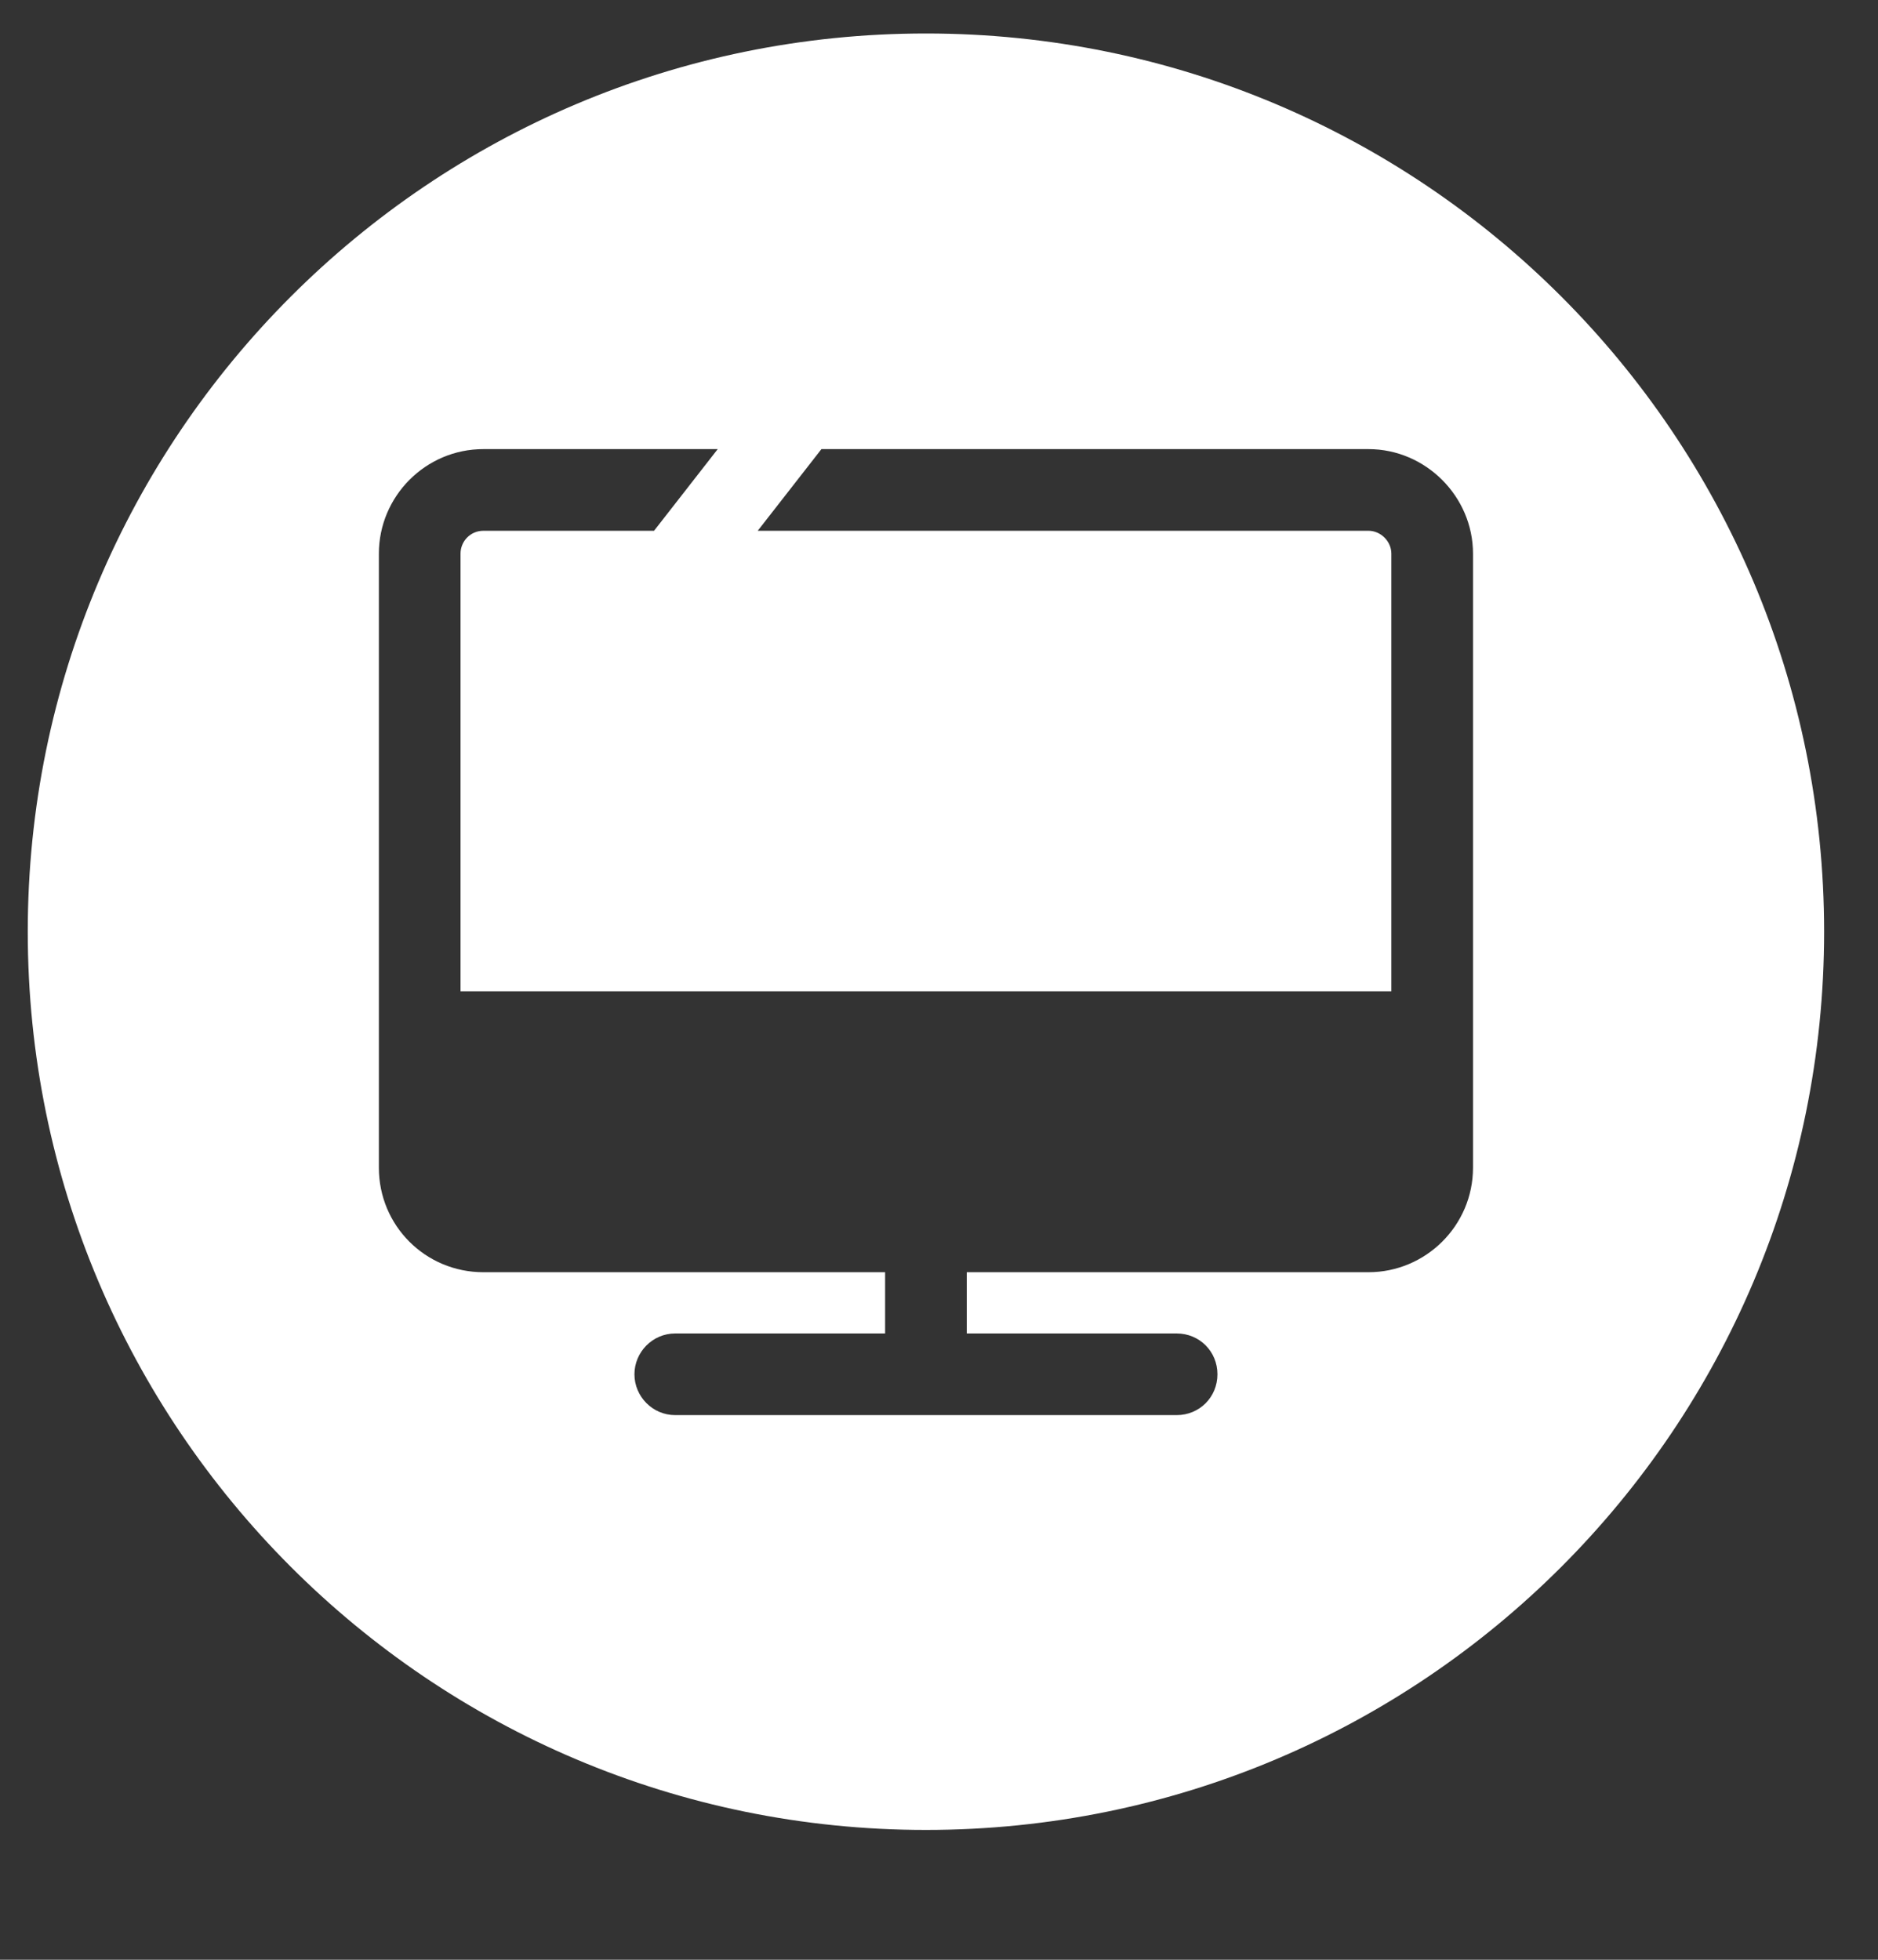
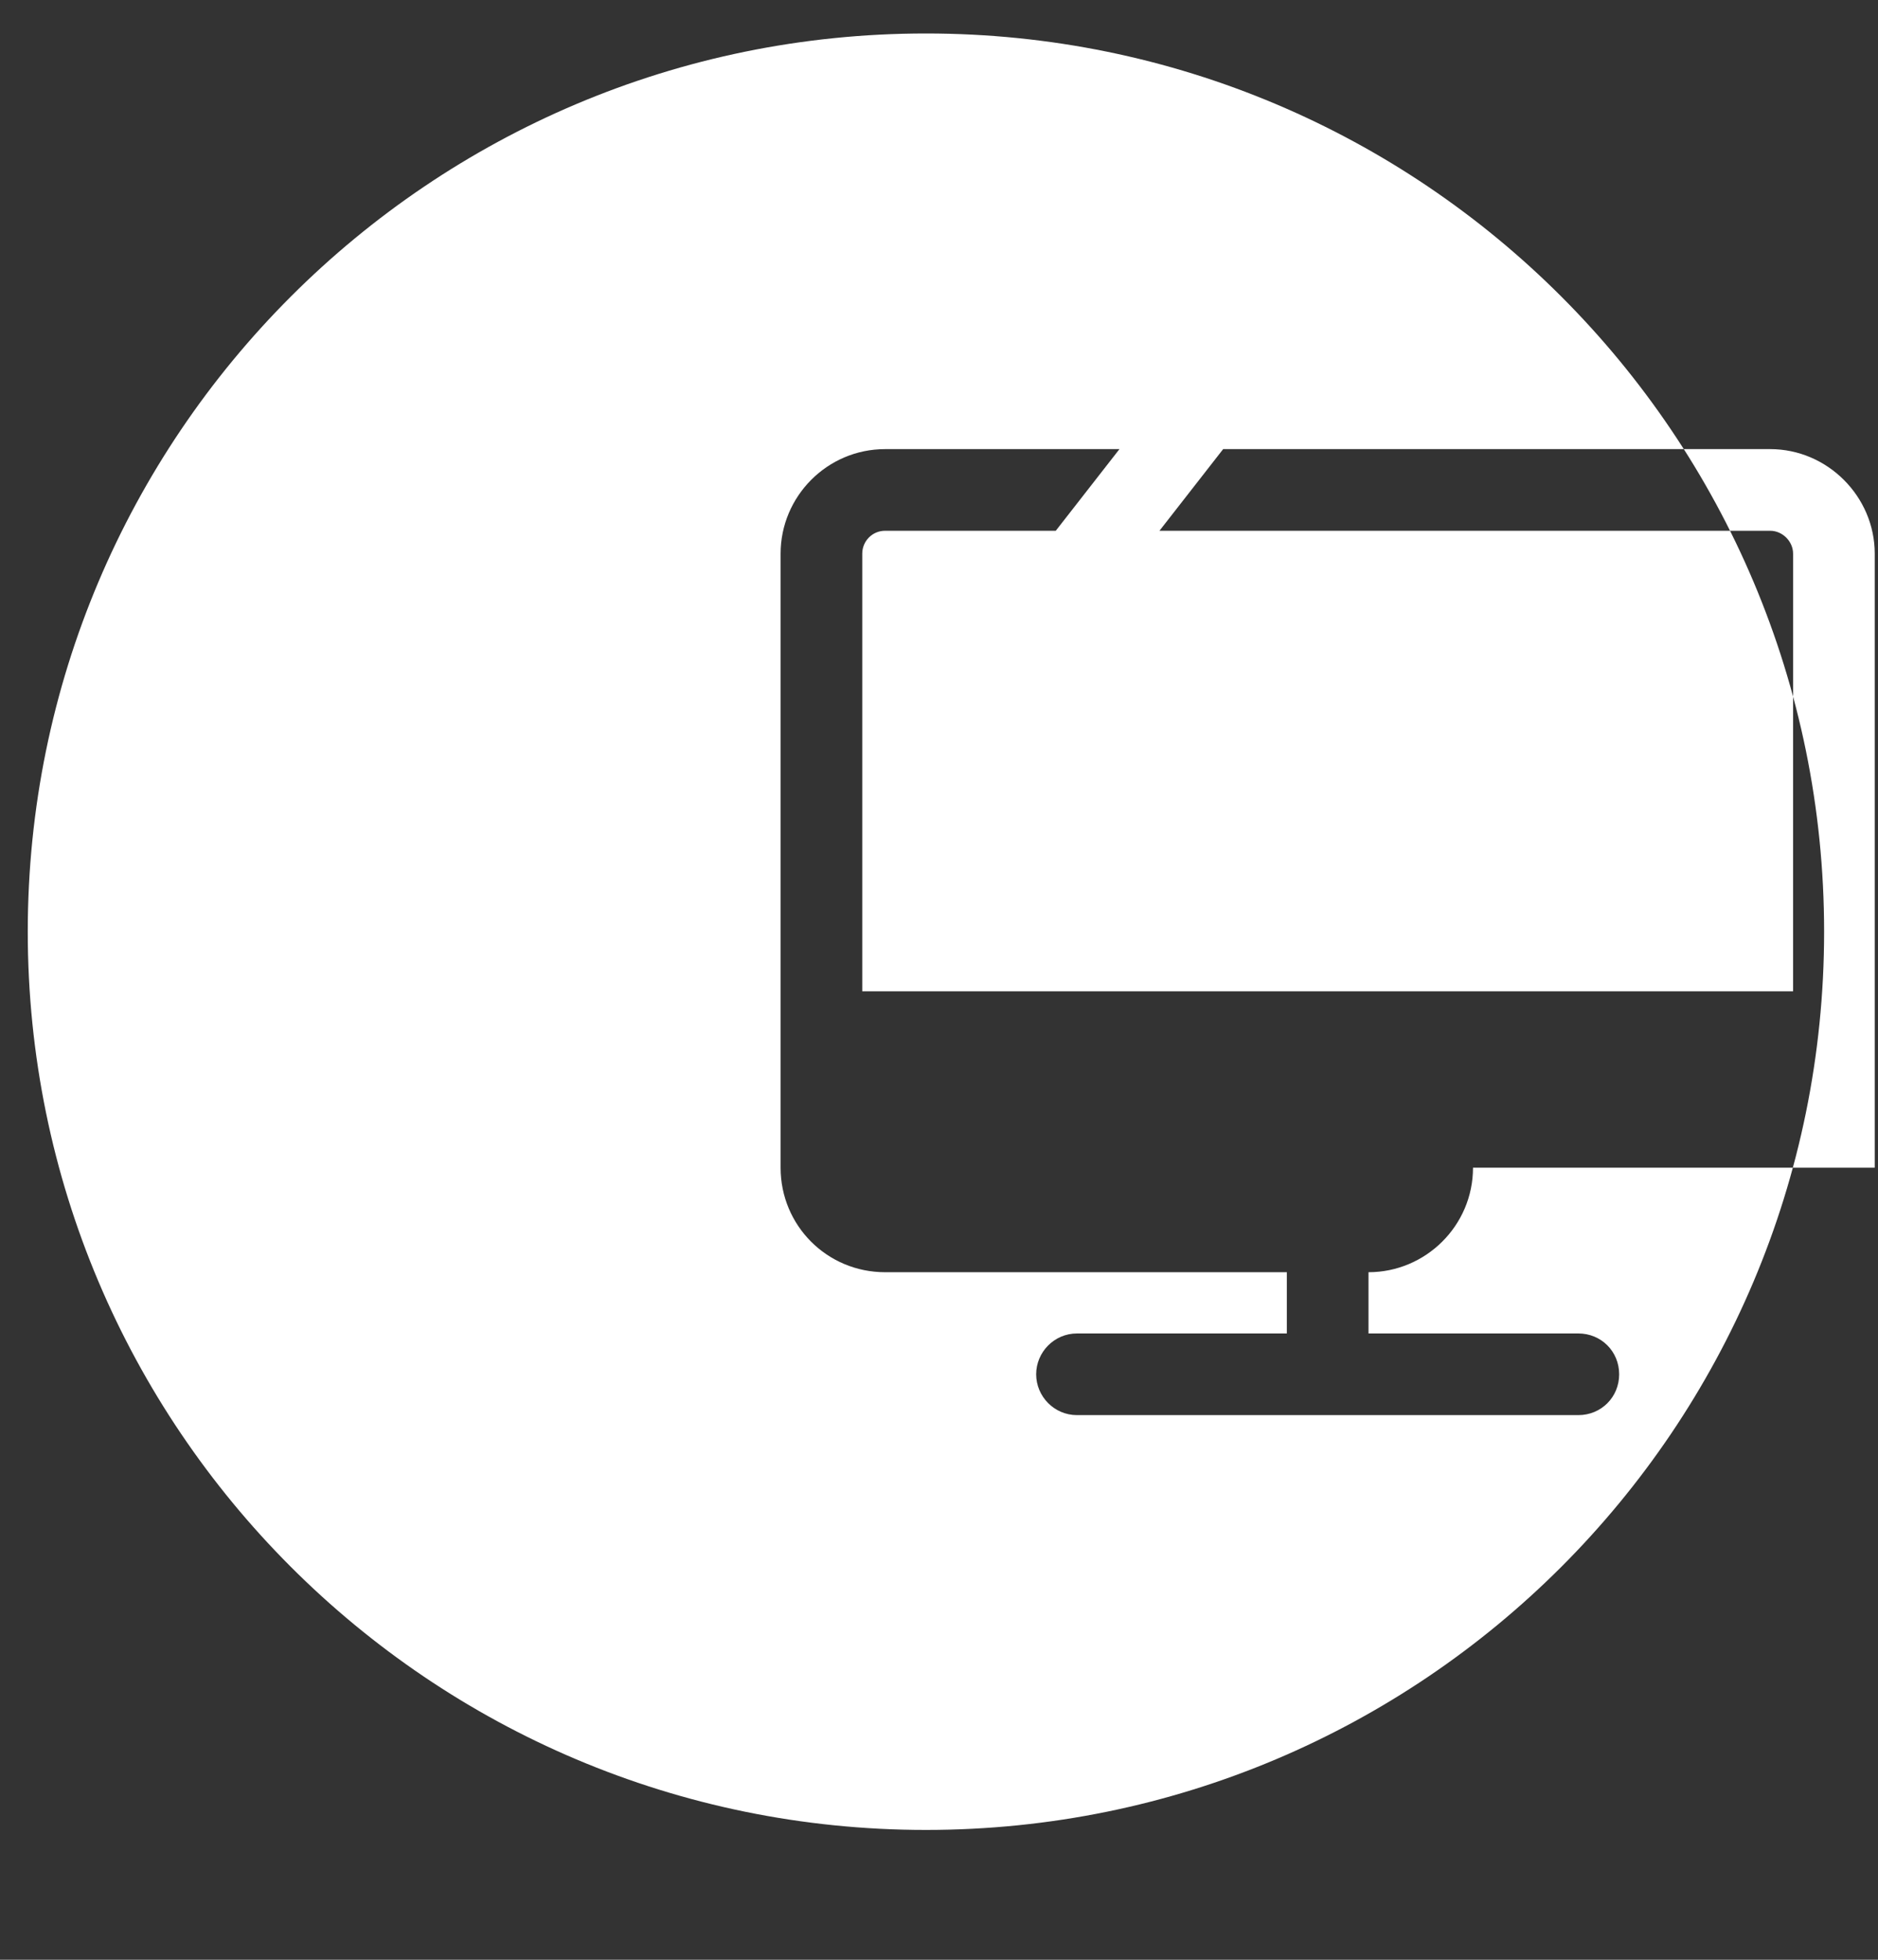
<svg xmlns="http://www.w3.org/2000/svg" id="Capa_1" data-name="Capa 1" viewBox="0 0 23 24">
  <rect x="0" y="0" width="23" height="24" fill="#333333" stroke="none" />
  <defs>
    <style>
      .cls-1 {
        fill: #fff;
        stroke-width: 0px;
      }
    </style>
  </defs>
-   <path class="cls-1" d="M11.34.41C5.26.41.34,5.34.34,11.41s4.92,11,11,11,11-4.92,11-11S17.42.41,11.34.41ZM18.04,14.3c0,.71-.58,1.28-1.28,1.28h-4.92v.75h2.57c.28,0,.5.22.5.5s-.22.5-.5.5h-6.14c-.28,0-.5-.23-.5-.5s.22-.5.5-.5h2.57v-.75h-4.92c-.71,0-1.28-.57-1.28-1.28v-7.52c0-.7.57-1.28,1.28-1.28h2.87l-.78,1h-2.09c-.16,0-.28.13-.28.28v5.36h11.4v-5.36c0-.15-.13-.28-.28-.28h-7.48l.78-1h6.7c.7,0,1.28.58,1.28,1.28v7.52Z" />
+   <path class="cls-1" d="M11.34.41C5.26.41.34,5.34.34,11.41s4.92,11,11,11,11-4.92,11-11S17.42.41,11.34.41ZM18.04,14.3c0,.71-.58,1.28-1.28,1.28v.75h2.57c.28,0,.5.22.5.5s-.22.5-.5.5h-6.14c-.28,0-.5-.23-.5-.5s.22-.5.5-.5h2.57v-.75h-4.92c-.71,0-1.28-.57-1.28-1.28v-7.52c0-.7.57-1.28,1.28-1.28h2.87l-.78,1h-2.09c-.16,0-.28.13-.28.28v5.36h11.4v-5.36c0-.15-.13-.28-.28-.28h-7.48l.78-1h6.7c.7,0,1.28.58,1.28,1.28v7.52Z" />
</svg>